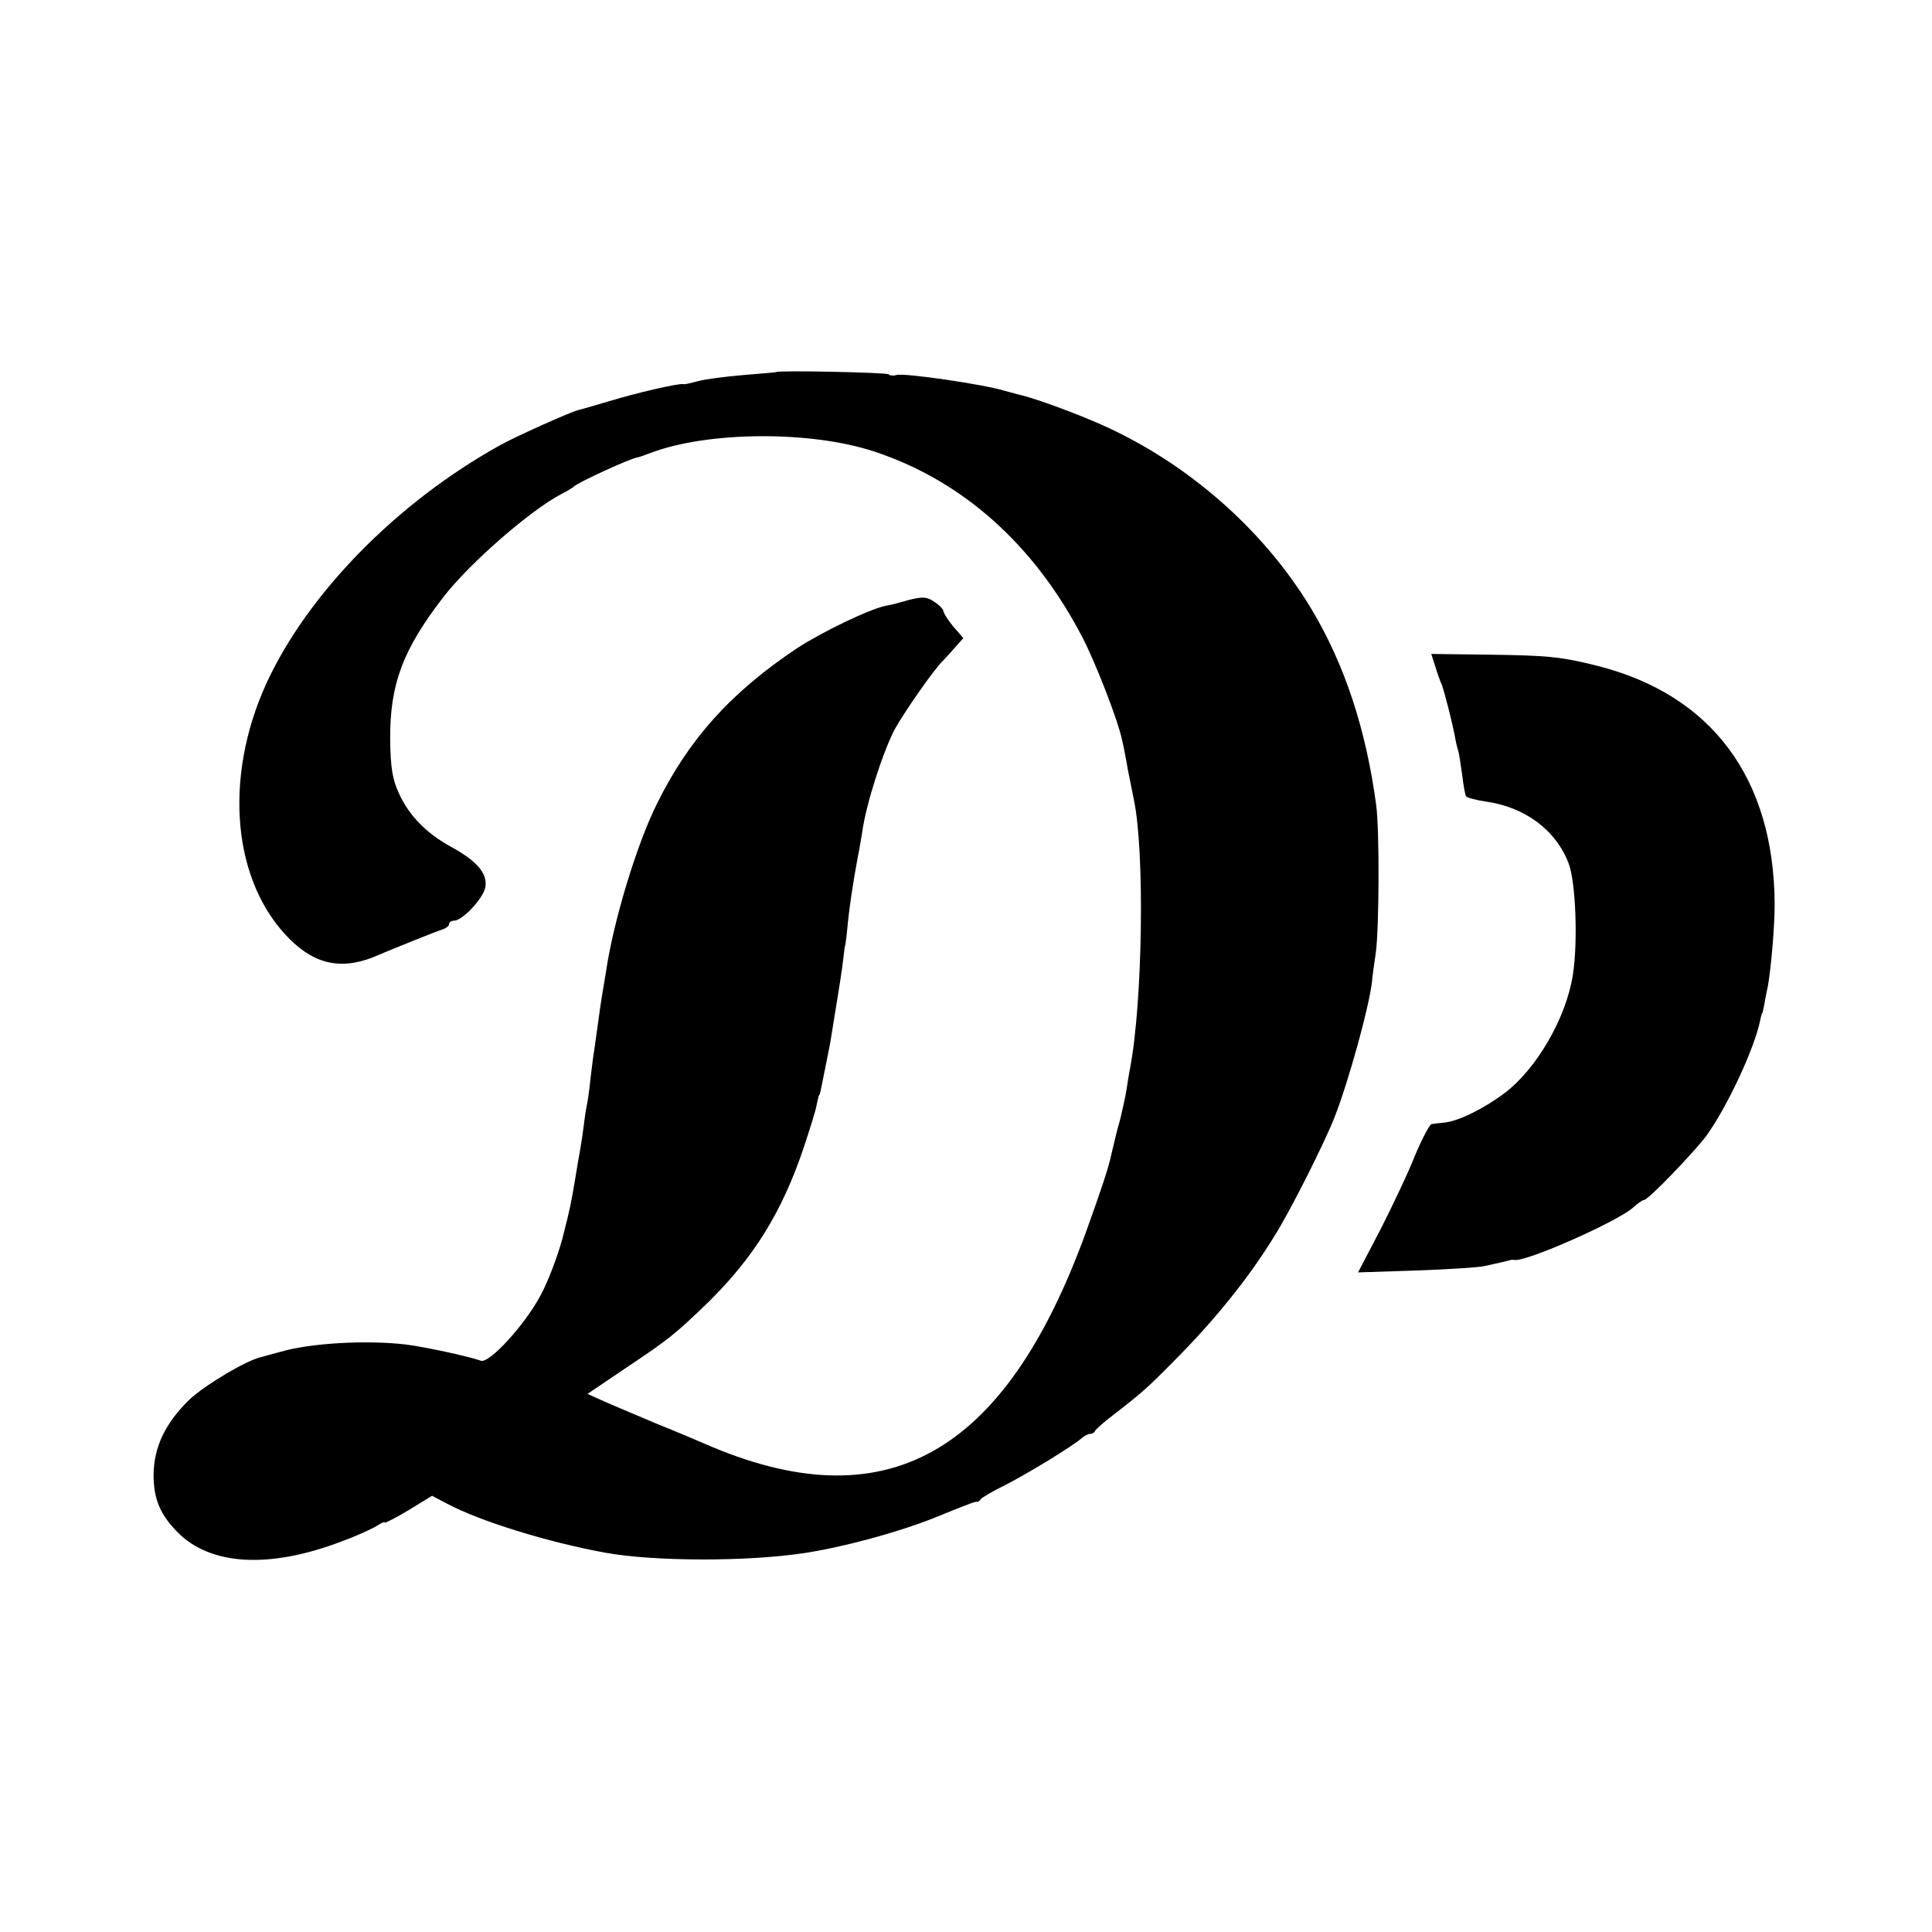
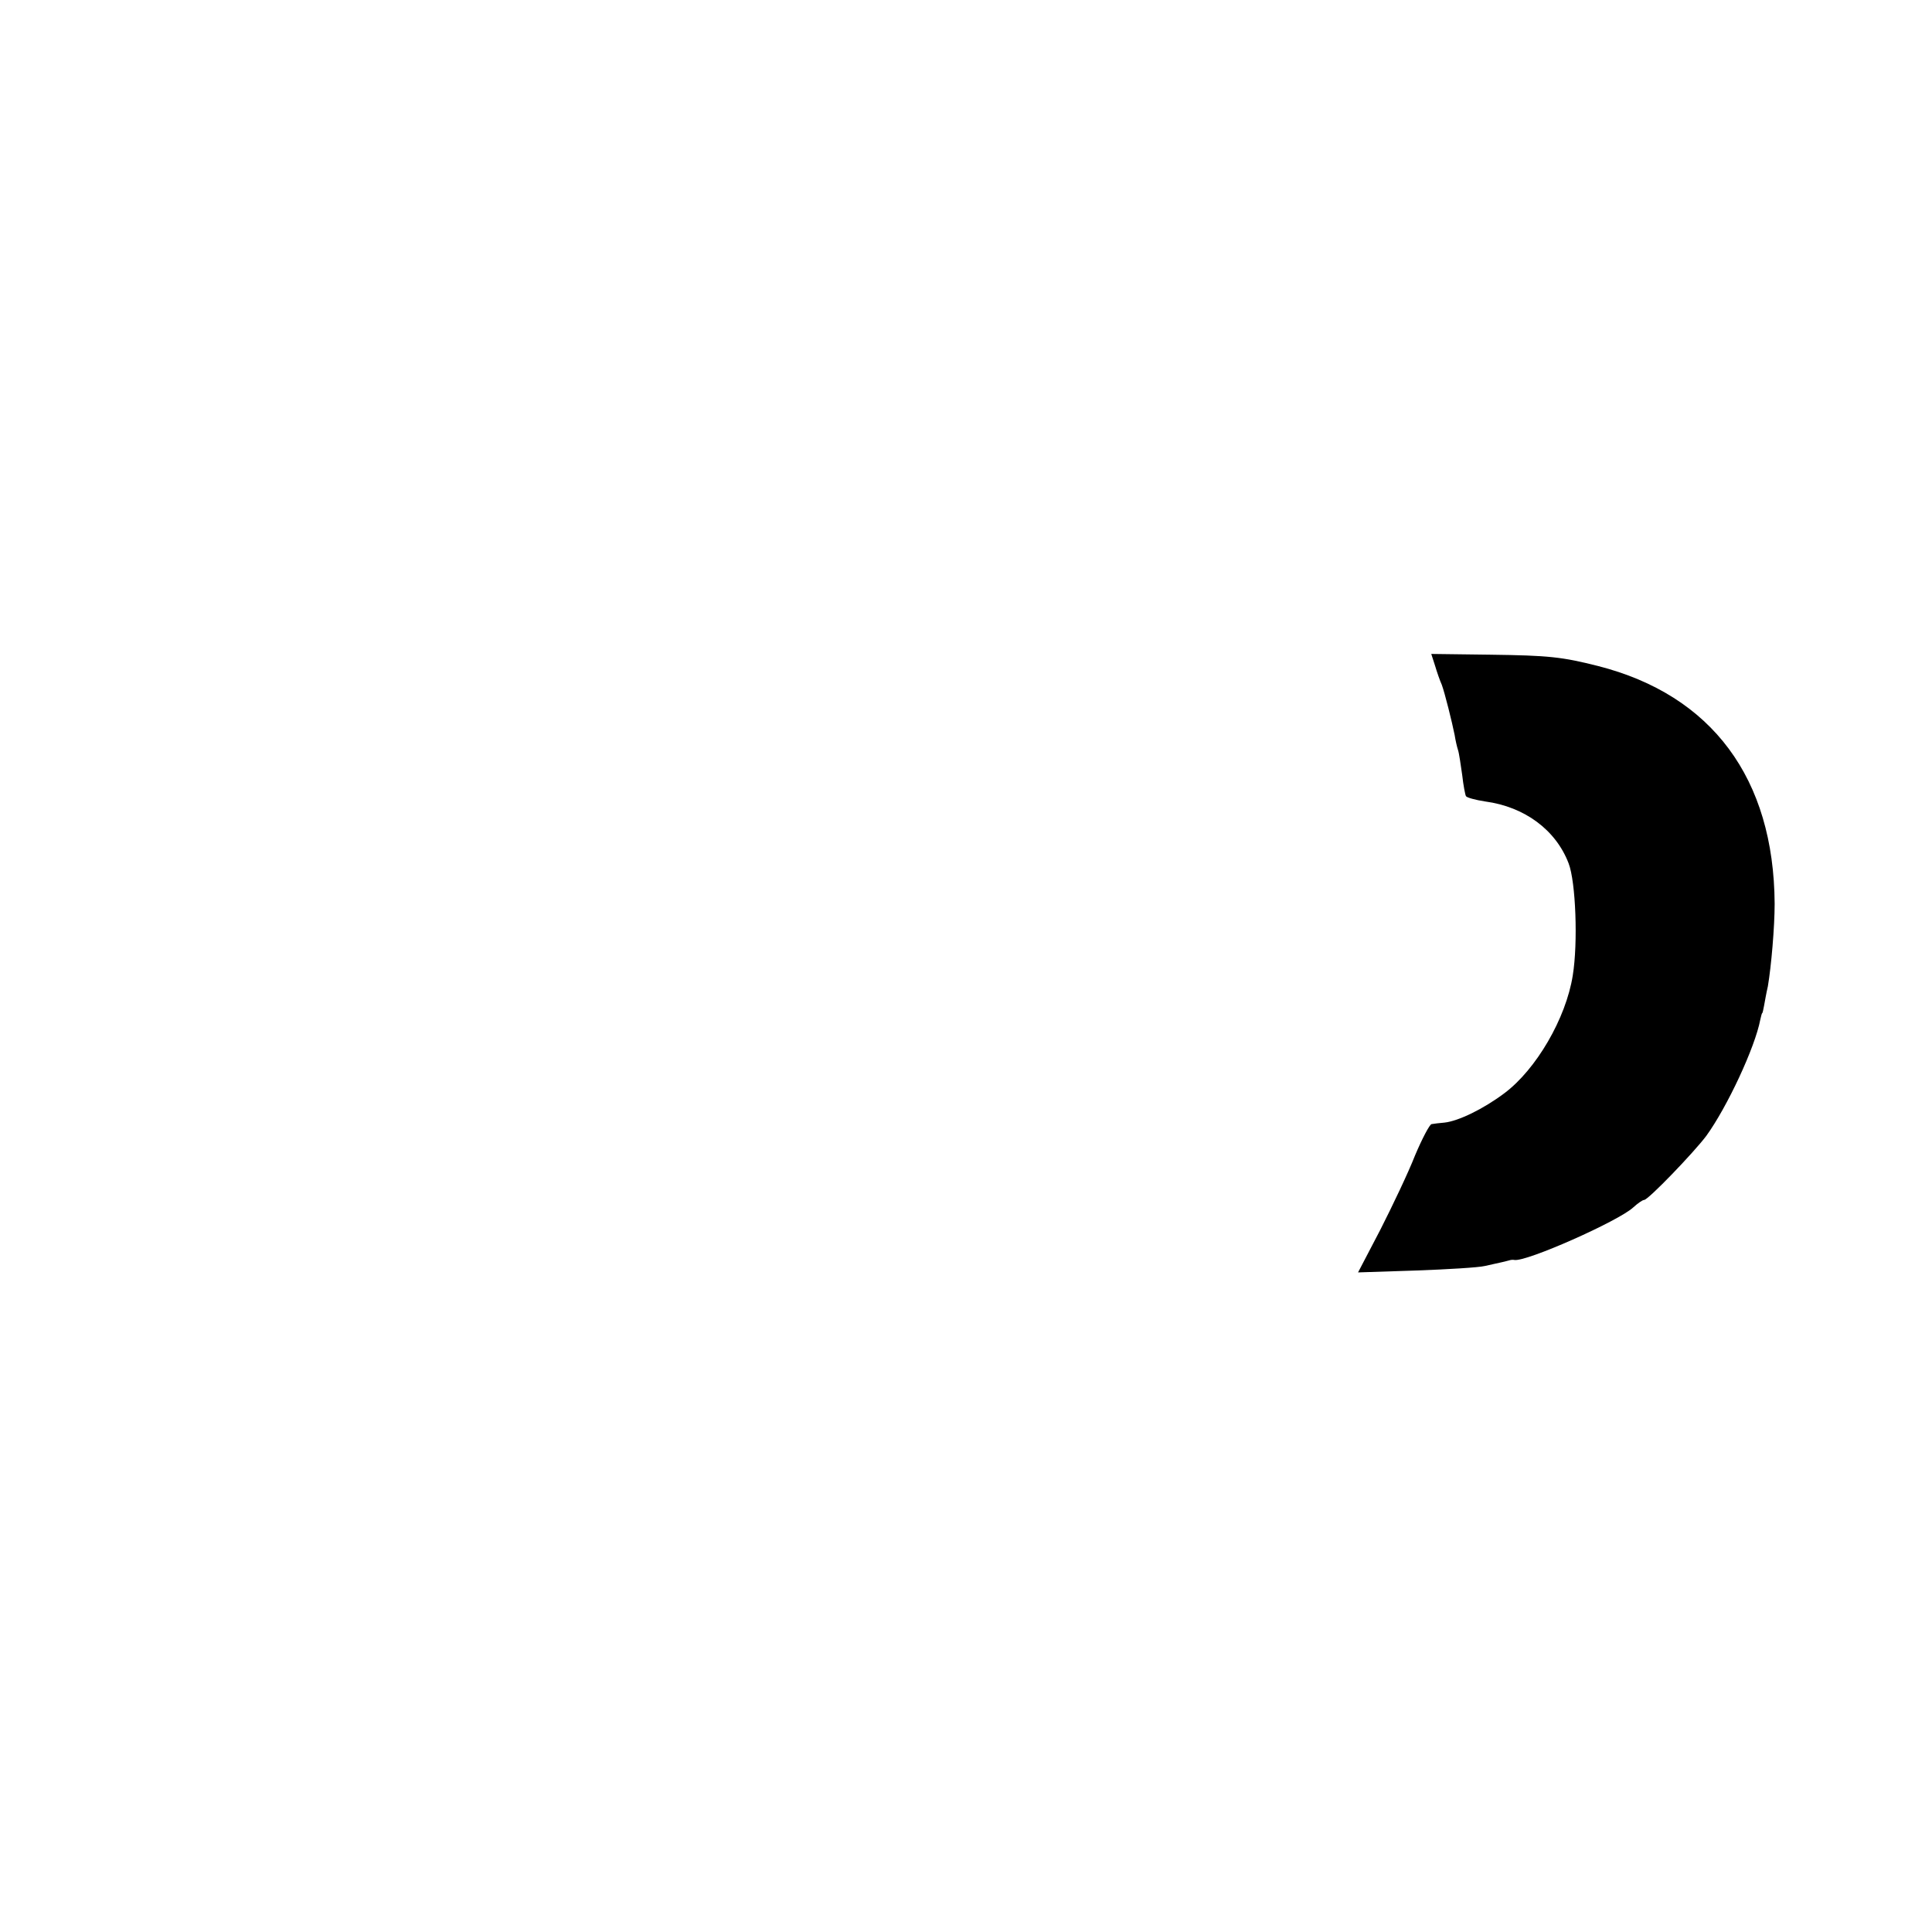
<svg xmlns="http://www.w3.org/2000/svg" version="1.0" width="512pt" height="512pt" viewBox="0 0 512 512" preserveAspectRatio="xMidYMid meet">
  <g transform="translate(0,512) scale(0.1,-0.1)" fill="#000000" stroke="none">
-     <path d="M2057 4134 c-1 -1 -41 -4 -88 -8 -47 -4 -101 -11 -119 -16 -18 -5 -35 -9 -39 -8 -11 3 -124 -23 -196 -45 -38 -11 -74 -22 -80 -23 -20 -4 -171 -72 -210 -94 -274 -152 -510 -394 -619 -631 -115 -252 -90 -528 63 -679 70 -69 143 -82 236 -40 35 15 149 61 168 67 9 3 17 9 17 14 0 5 6 9 13 9 22 0 77 58 83 88 7 36 -21 70 -91 108 -64 35 -111 82 -138 142 -17 37 -22 67 -23 142 -1 146 33 238 142 379 70 90 232 231 314 273 14 7 27 15 30 18 10 11 152 76 170 78 3 0 18 6 35 12 151 57 422 59 590 4 235 -77 426 -247 554 -494 36 -70 95 -222 105 -273 3 -12 10 -47 15 -77 6 -30 13 -66 16 -80 29 -138 23 -536 -10 -710 -3 -14 -7 -41 -10 -60 -3 -19 -11 -53 -16 -75 -11 -38 -13 -50 -24 -95 -7 -34 -25 -88 -67 -205 -216 -595 -534 -770 -1013 -560 -16 7 -70 30 -120 50 -49 21 -112 47 -139 59 l-49 22 99 67 c117 78 134 92 221 176 121 119 196 240 253 410 16 48 32 99 34 112 3 13 5 25 7 27 2 2 3 6 12 52 4 19 9 46 12 60 3 14 7 36 9 50 20 123 28 172 31 201 2 19 4 34 5 34 0 0 3 18 5 40 5 56 16 129 29 198 3 12 7 40 11 62 10 74 55 213 86 272 26 47 106 162 129 183 3 3 16 17 29 32 l24 27 -27 31 c-14 17 -26 36 -26 41 0 4 -11 16 -24 24 -20 14 -31 14 -68 5 -23 -7 -50 -14 -59 -15 -43 -8 -173 -71 -237 -113 -175 -117 -286 -240 -371 -412 -54 -108 -116 -314 -135 -445 -4 -23 -8 -50 -10 -60 -2 -11 -7 -45 -11 -75 -4 -30 -9 -63 -10 -72 -2 -9 -6 -43 -10 -75 -3 -32 -8 -65 -10 -73 -2 -8 -6 -35 -9 -60 -3 -25 -8 -54 -10 -65 -2 -11 -7 -40 -11 -65 -12 -71 -13 -78 -35 -164 -12 -44 -37 -111 -57 -148 -41 -78 -137 -183 -159 -174 -29 11 -150 37 -199 43 -103 12 -251 4 -330 -19 -22 -6 -45 -12 -51 -14 -38 -7 -152 -75 -193 -114 -63 -62 -93 -124 -94 -198 0 -64 17 -105 63 -152 87 -89 244 -98 435 -25 39 14 80 33 93 41 12 8 22 12 22 9 0 -2 28 12 63 33 l62 38 40 -21 c86 -46 266 -102 420 -130 128 -23 372 -24 525 -1 101 15 246 54 342 92 35 14 74 30 88 35 14 6 27 10 29 9 2 -1 7 2 10 7 3 4 33 22 66 38 57 29 177 102 202 124 7 6 16 11 22 11 5 0 11 3 13 8 2 4 23 23 48 42 75 58 91 72 159 141 108 108 202 224 270 336 41 65 132 246 158 313 36 92 91 289 99 359 1 14 6 49 10 76 9 65 10 326 1 392 -27 200 -83 371 -171 518 -131 219 -346 403 -586 502 -79 33 -163 62 -193 68 -10 3 -27 7 -37 10 -51 16 -268 48 -285 41 -7 -2 -16 -2 -20 2 -5 5 -292 11 -298 6z" />
    <path d="M3803 3356 c5 -17 13 -40 18 -51 8 -22 27 -98 34 -133 2 -13 6 -31 9 -40 3 -9 7 -39 11 -66 3 -27 8 -53 10 -56 3 -4 25 -10 51 -14 104 -14 187 -75 221 -164 19 -49 25 -211 11 -297 -18 -114 -97 -249 -181 -312 -56 -42 -122 -74 -159 -78 -13 -1 -28 -3 -34 -4 -5 0 -25 -38 -44 -83 -18 -46 -60 -134 -92 -197 l-59 -113 153 5 c84 3 167 8 183 12 17 4 37 8 45 10 8 2 17 4 20 5 3 1 9 2 13 1 31 -6 276 103 315 139 12 11 25 20 29 20 11 0 132 126 165 170 55 76 129 234 143 308 2 9 4 17 5 17 1 0 3 9 5 20 2 11 6 34 10 51 9 53 18 157 18 219 -2 332 -166 553 -468 630 -95 24 -130 28 -286 30 l-156 2 10 -31z" />
  </g>
</svg>